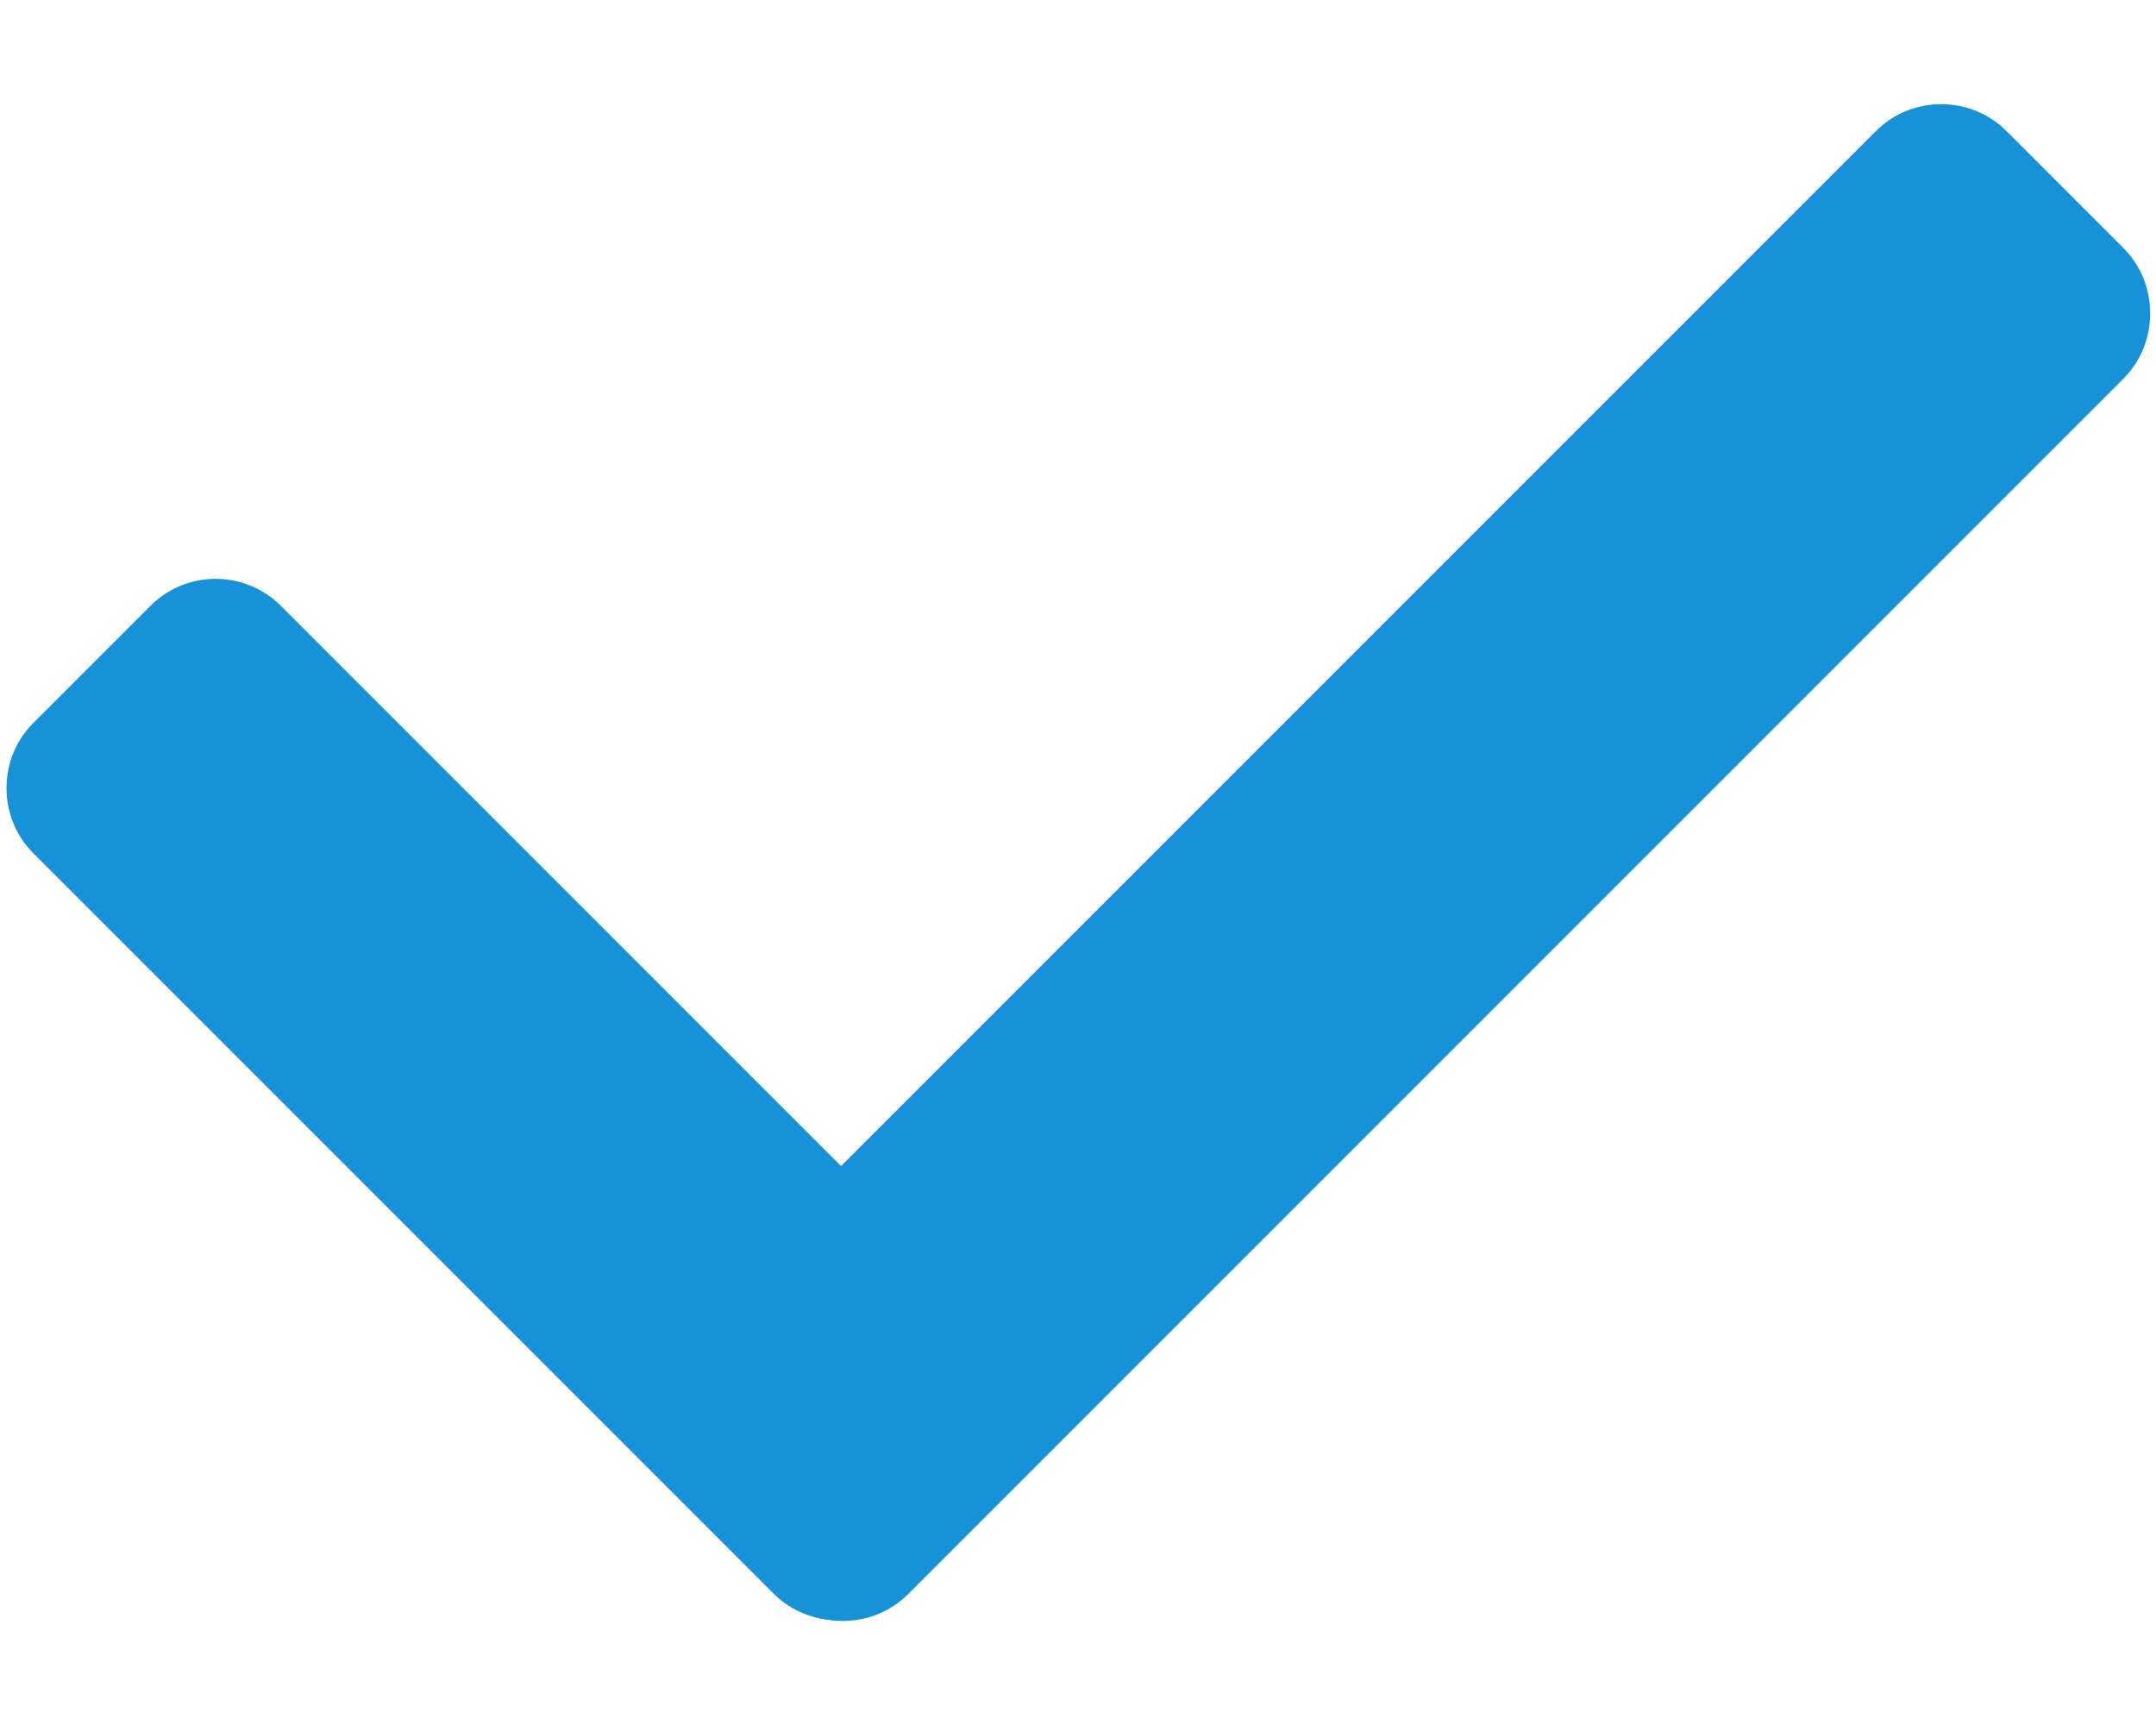
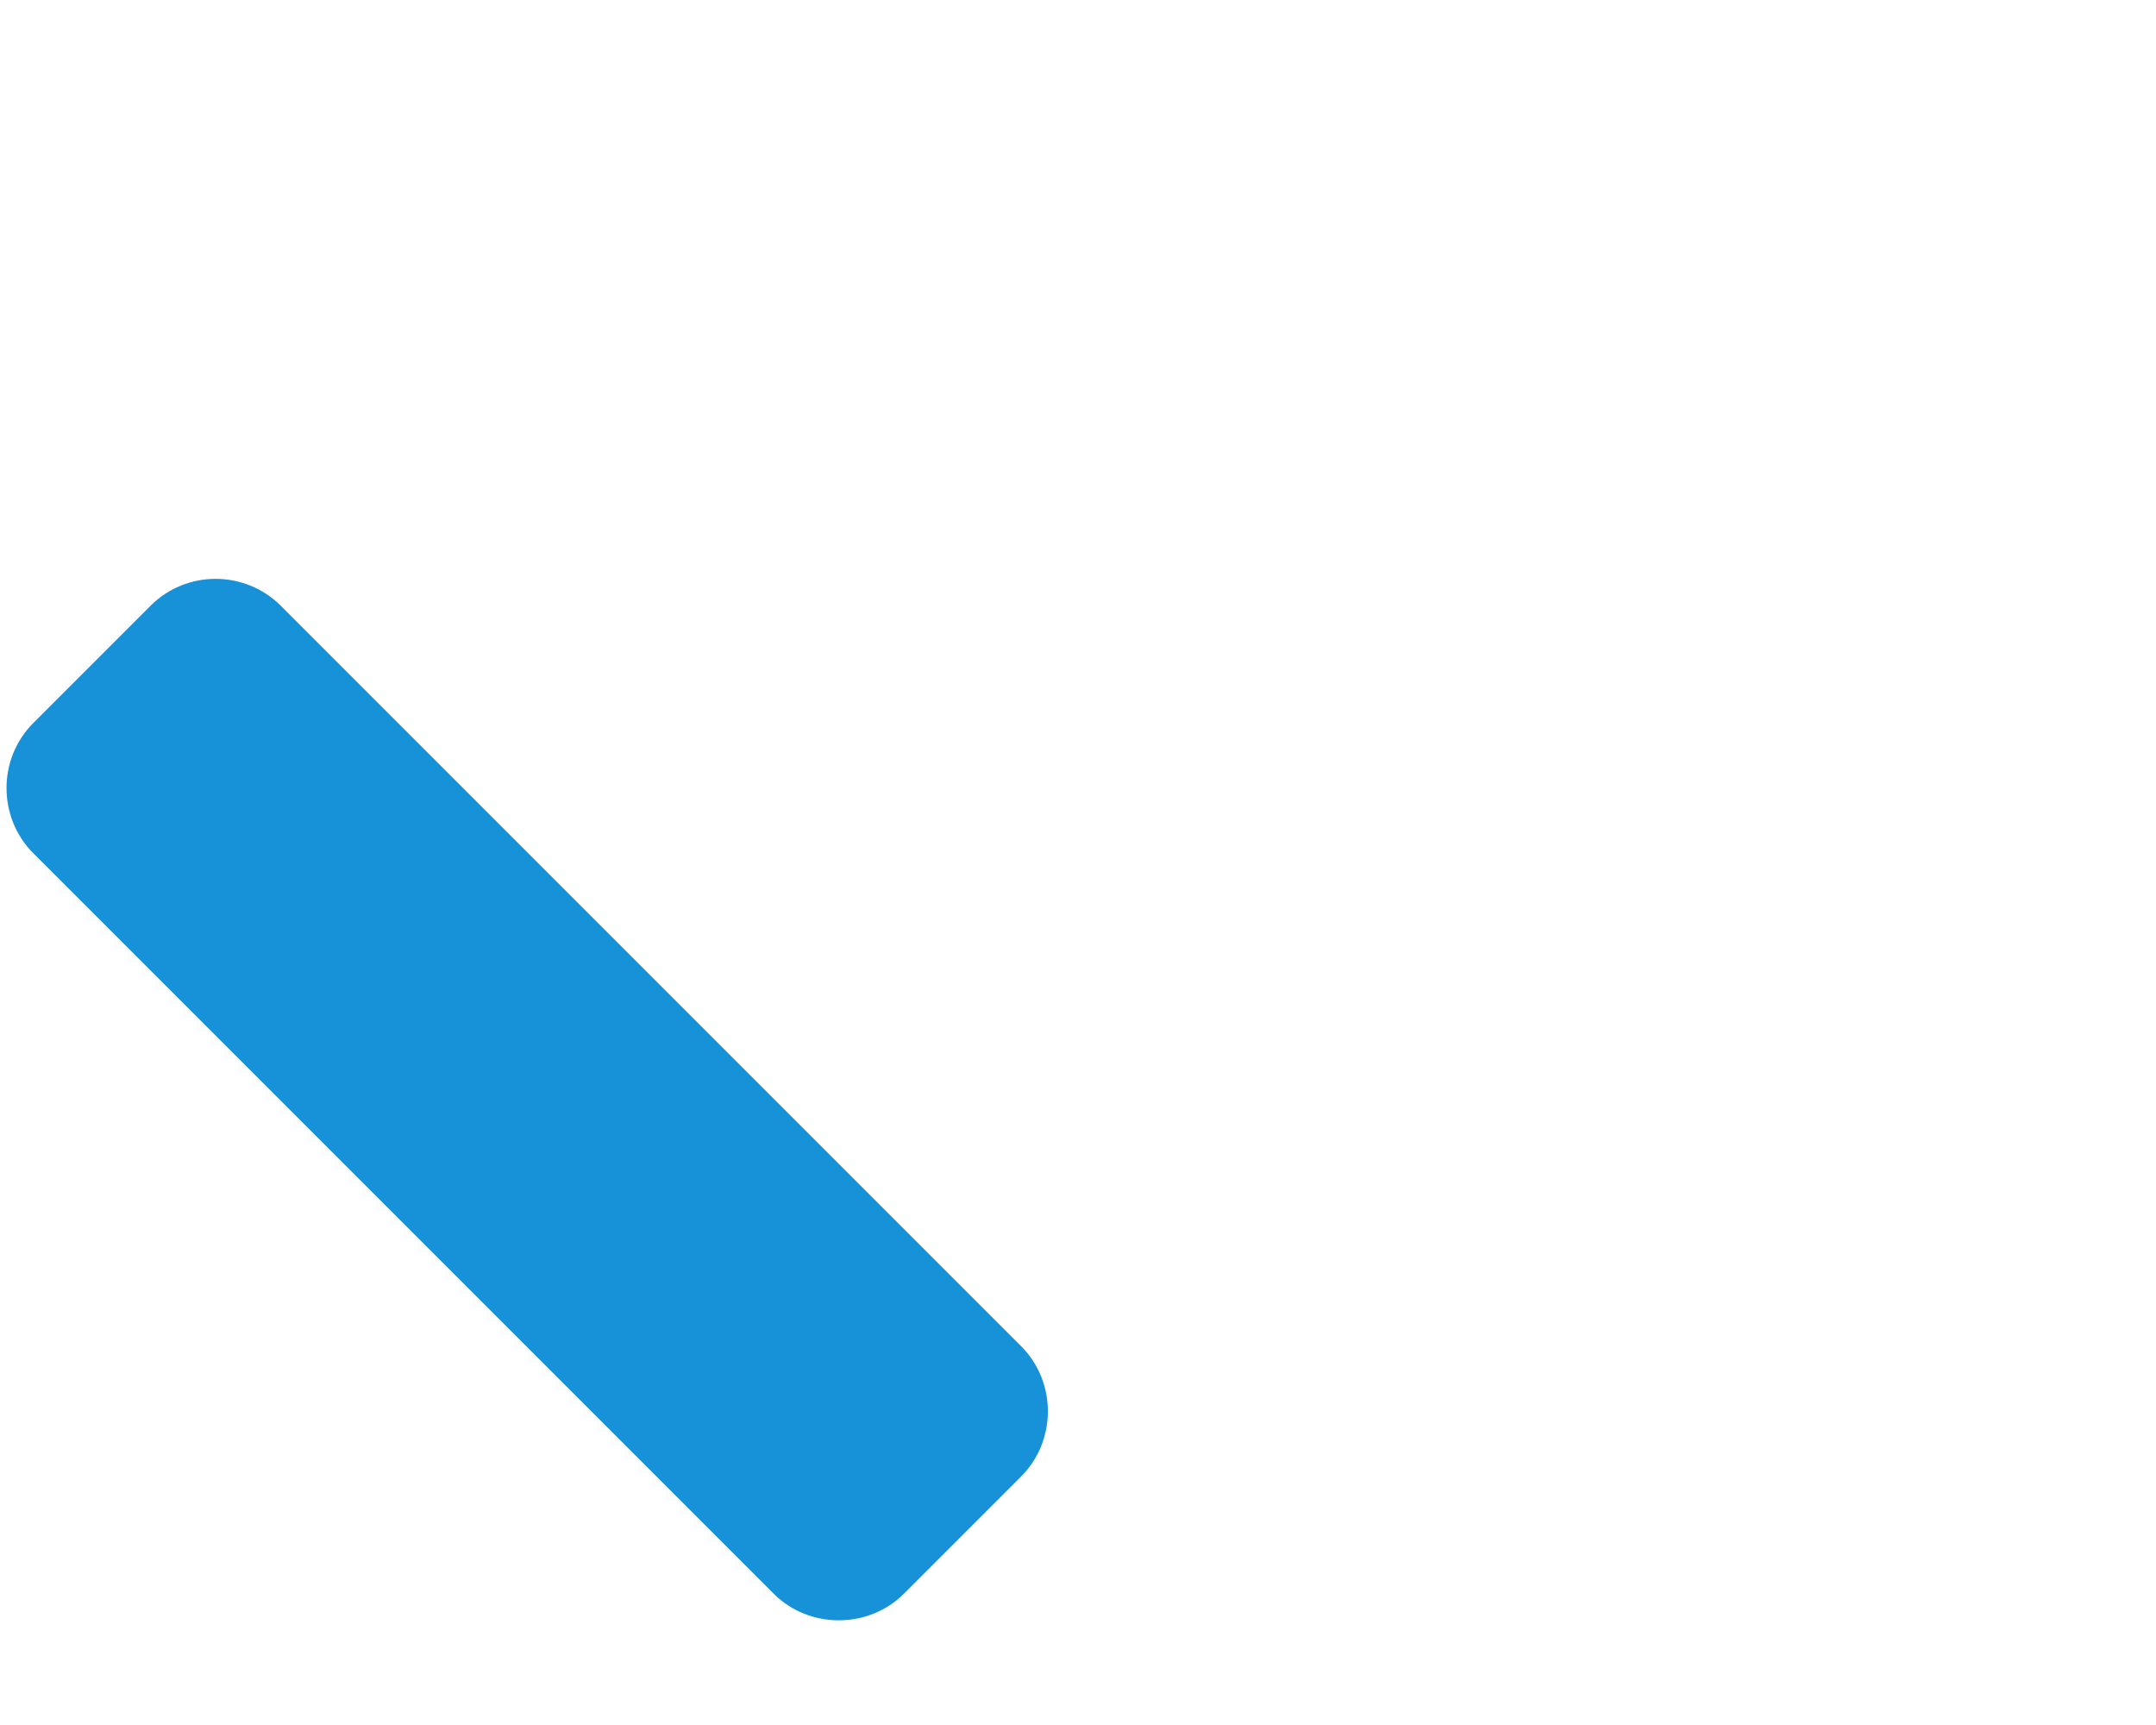
<svg xmlns="http://www.w3.org/2000/svg" width="20" height="16" viewBox="0 0 20 16" fill="none">
-   <path fill-rule="evenodd" clip-rule="evenodd" d="M6.127 12.491L17.404 1.214C17.736 0.882 18.282 0.885 18.611 1.214L19.7 2.303C20.028 2.632 20.028 3.181 19.7 3.51L8.423 14.787C8.094 15.116 7.548 15.119 7.216 14.787L6.127 13.698C5.795 13.366 5.795 12.823 6.127 12.491Z" fill="#1792D9" />
  <path fill-rule="evenodd" clip-rule="evenodd" d="M2.604 5.618L9.473 12.487C9.805 12.82 9.801 13.366 9.473 13.694L8.384 14.783C8.056 15.111 7.506 15.111 7.178 14.783L0.308 7.913C-0.02 7.585 -0.024 7.039 0.308 6.707L1.397 5.618C1.729 5.286 2.271 5.286 2.604 5.618Z" fill="#1792D9" />
</svg>